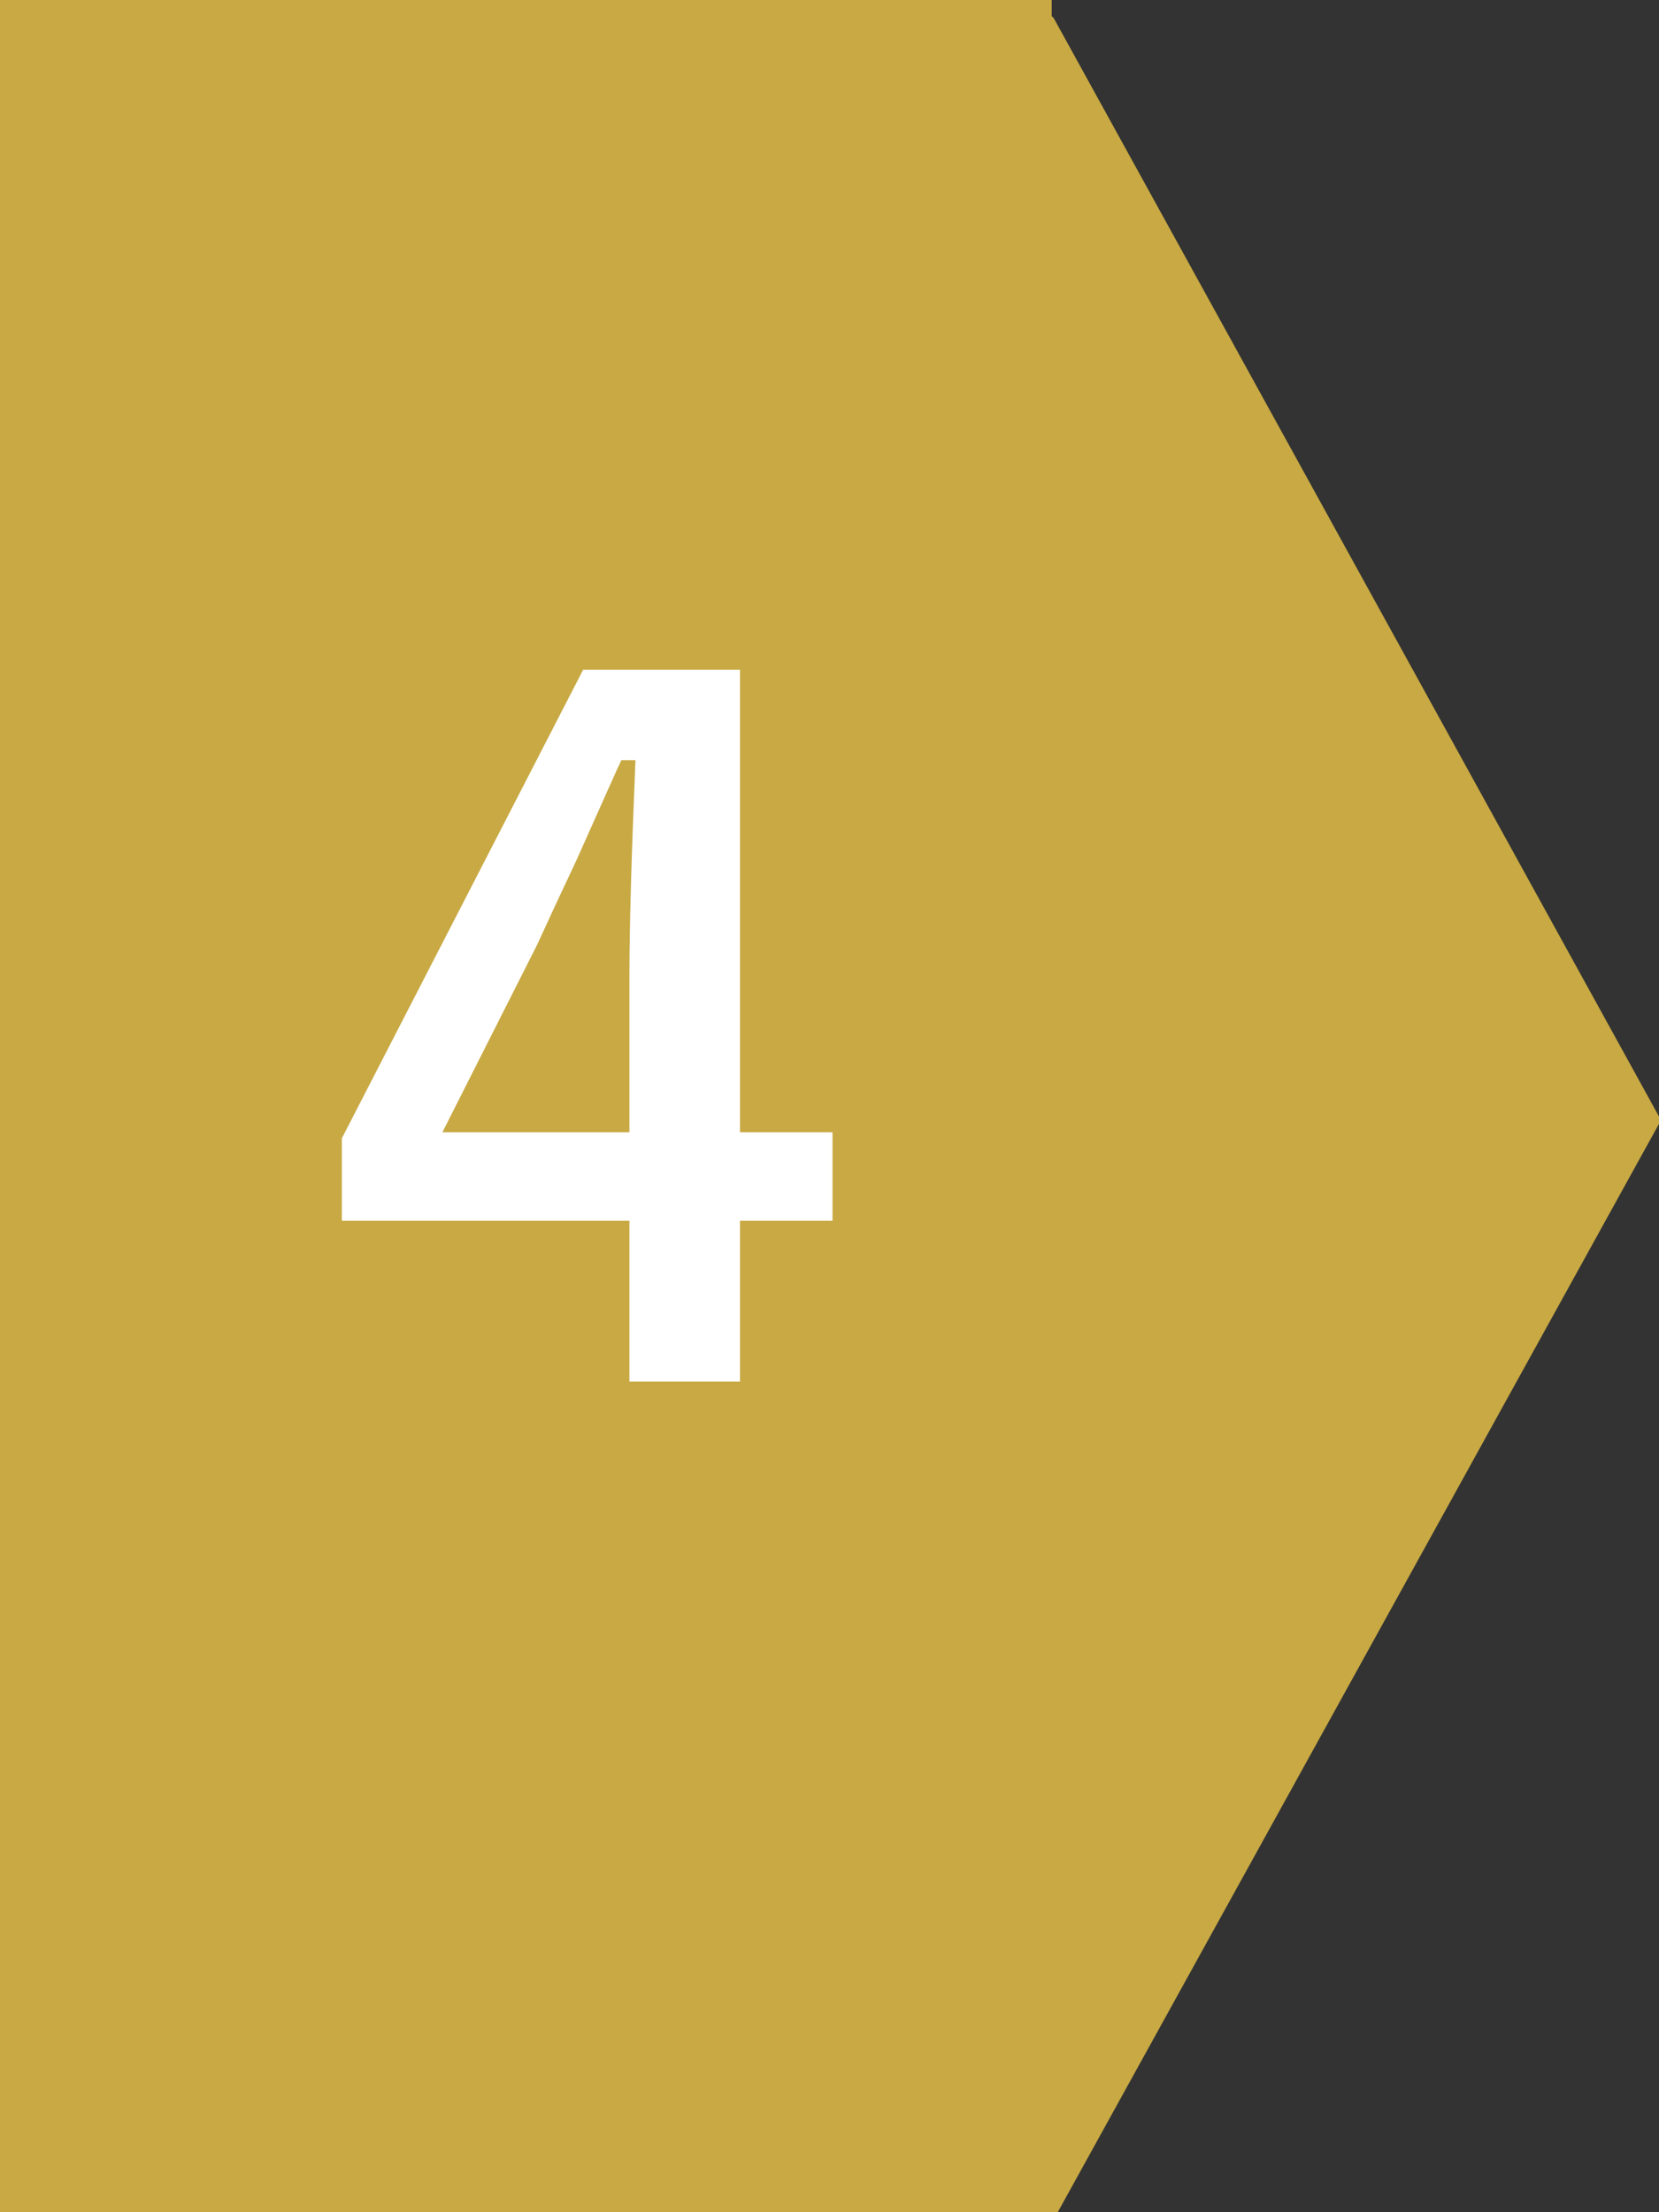
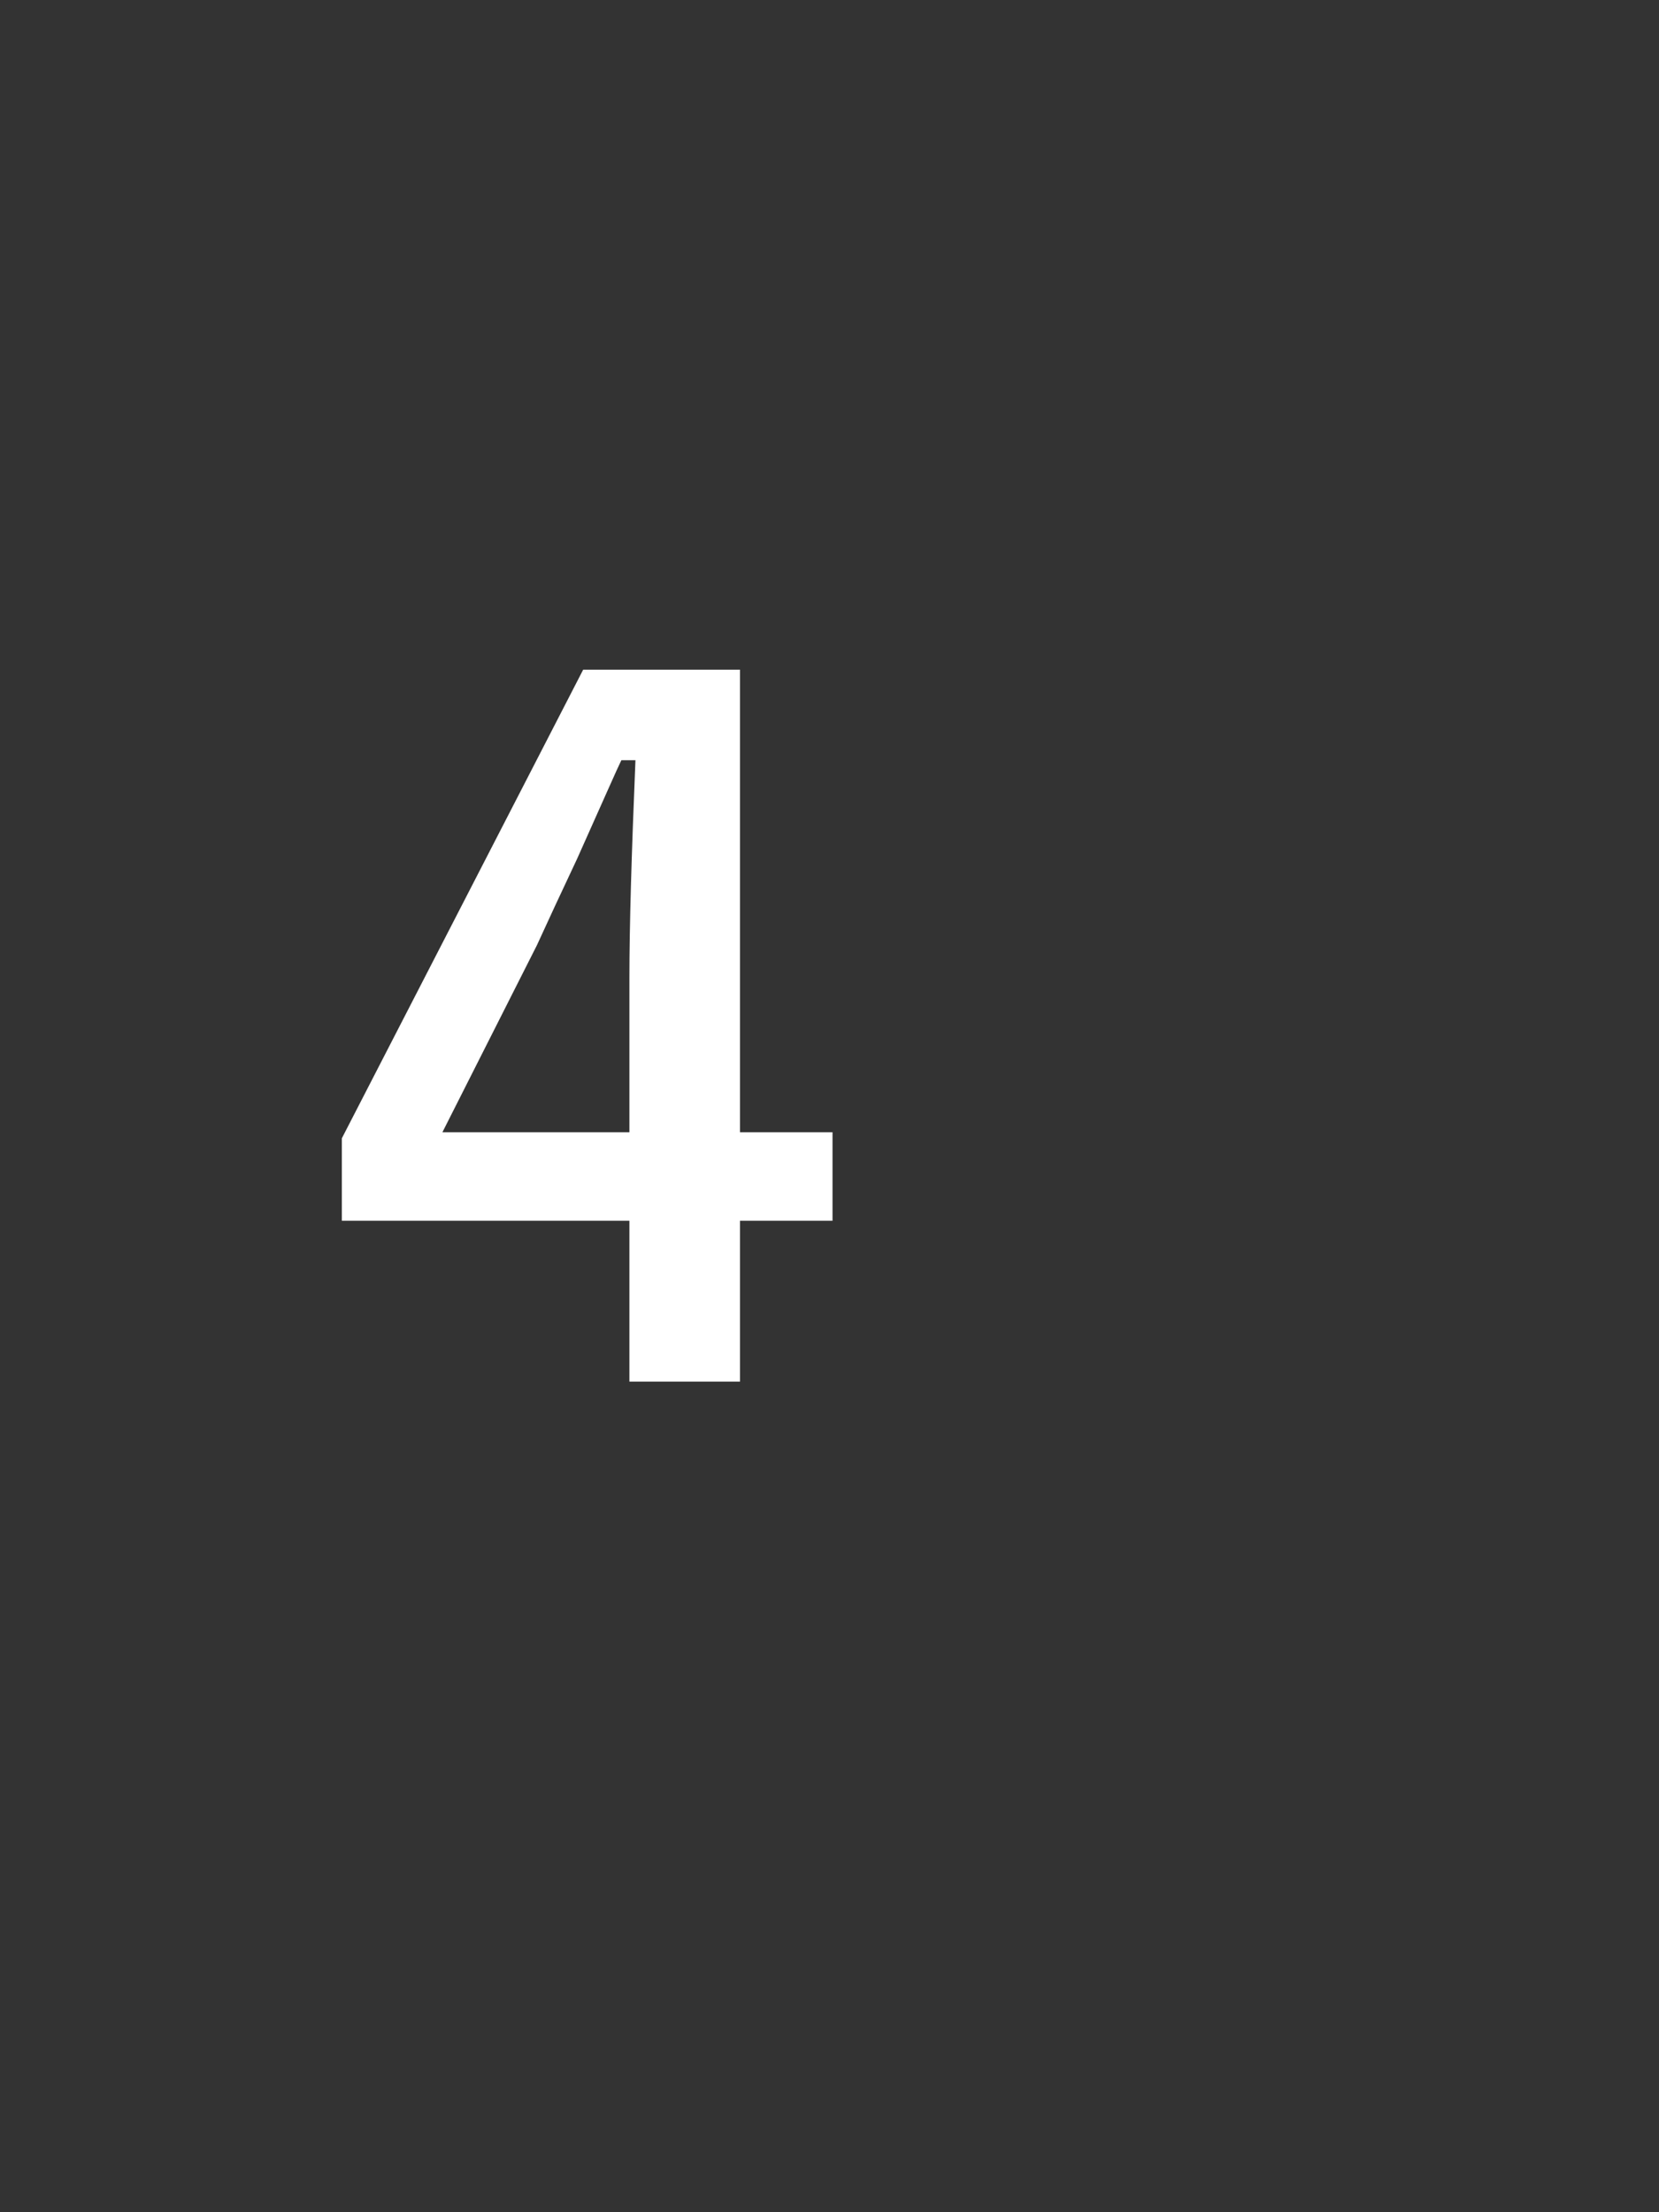
<svg xmlns="http://www.w3.org/2000/svg" version="1.1" id="レイヤー_1" x="0px" y="0px" viewBox="0 0 82.5 110" style="enable-background:new 0 0 82.5 110;" xml:space="preserve">
  <rect x="0" y="0" width="82.5" height="110" fill="#333333" stroke="none" />
  <style type="text/css">
	.st0{fill:#C8A943;}
	.st1{enable-background:new    ;}
	.st2{fill:#FFFFFF;}
</style>
-   <path class="st0" d="M52.6,110h-0.4H0V0h52.3v0.7v0.1l0.1,0.1l30.2,54.8L52.6,110z" />
  <g class="st1">
    <path class="st2" d="M36.8,33.3v23h4.6v4.4h-4.6v8h-5.5v-8H17v-4.1L29,33.3H36.8z M31.3,56.3v-7.7c0-2.5,0.1-6,0.3-10.8h-0.7   c-0.2,0.4-0.9,2-2.2,4.9c-0.8,1.7-1.5,3.2-2,4.3L22,56.3H31.3z" />
  </g>
</svg>